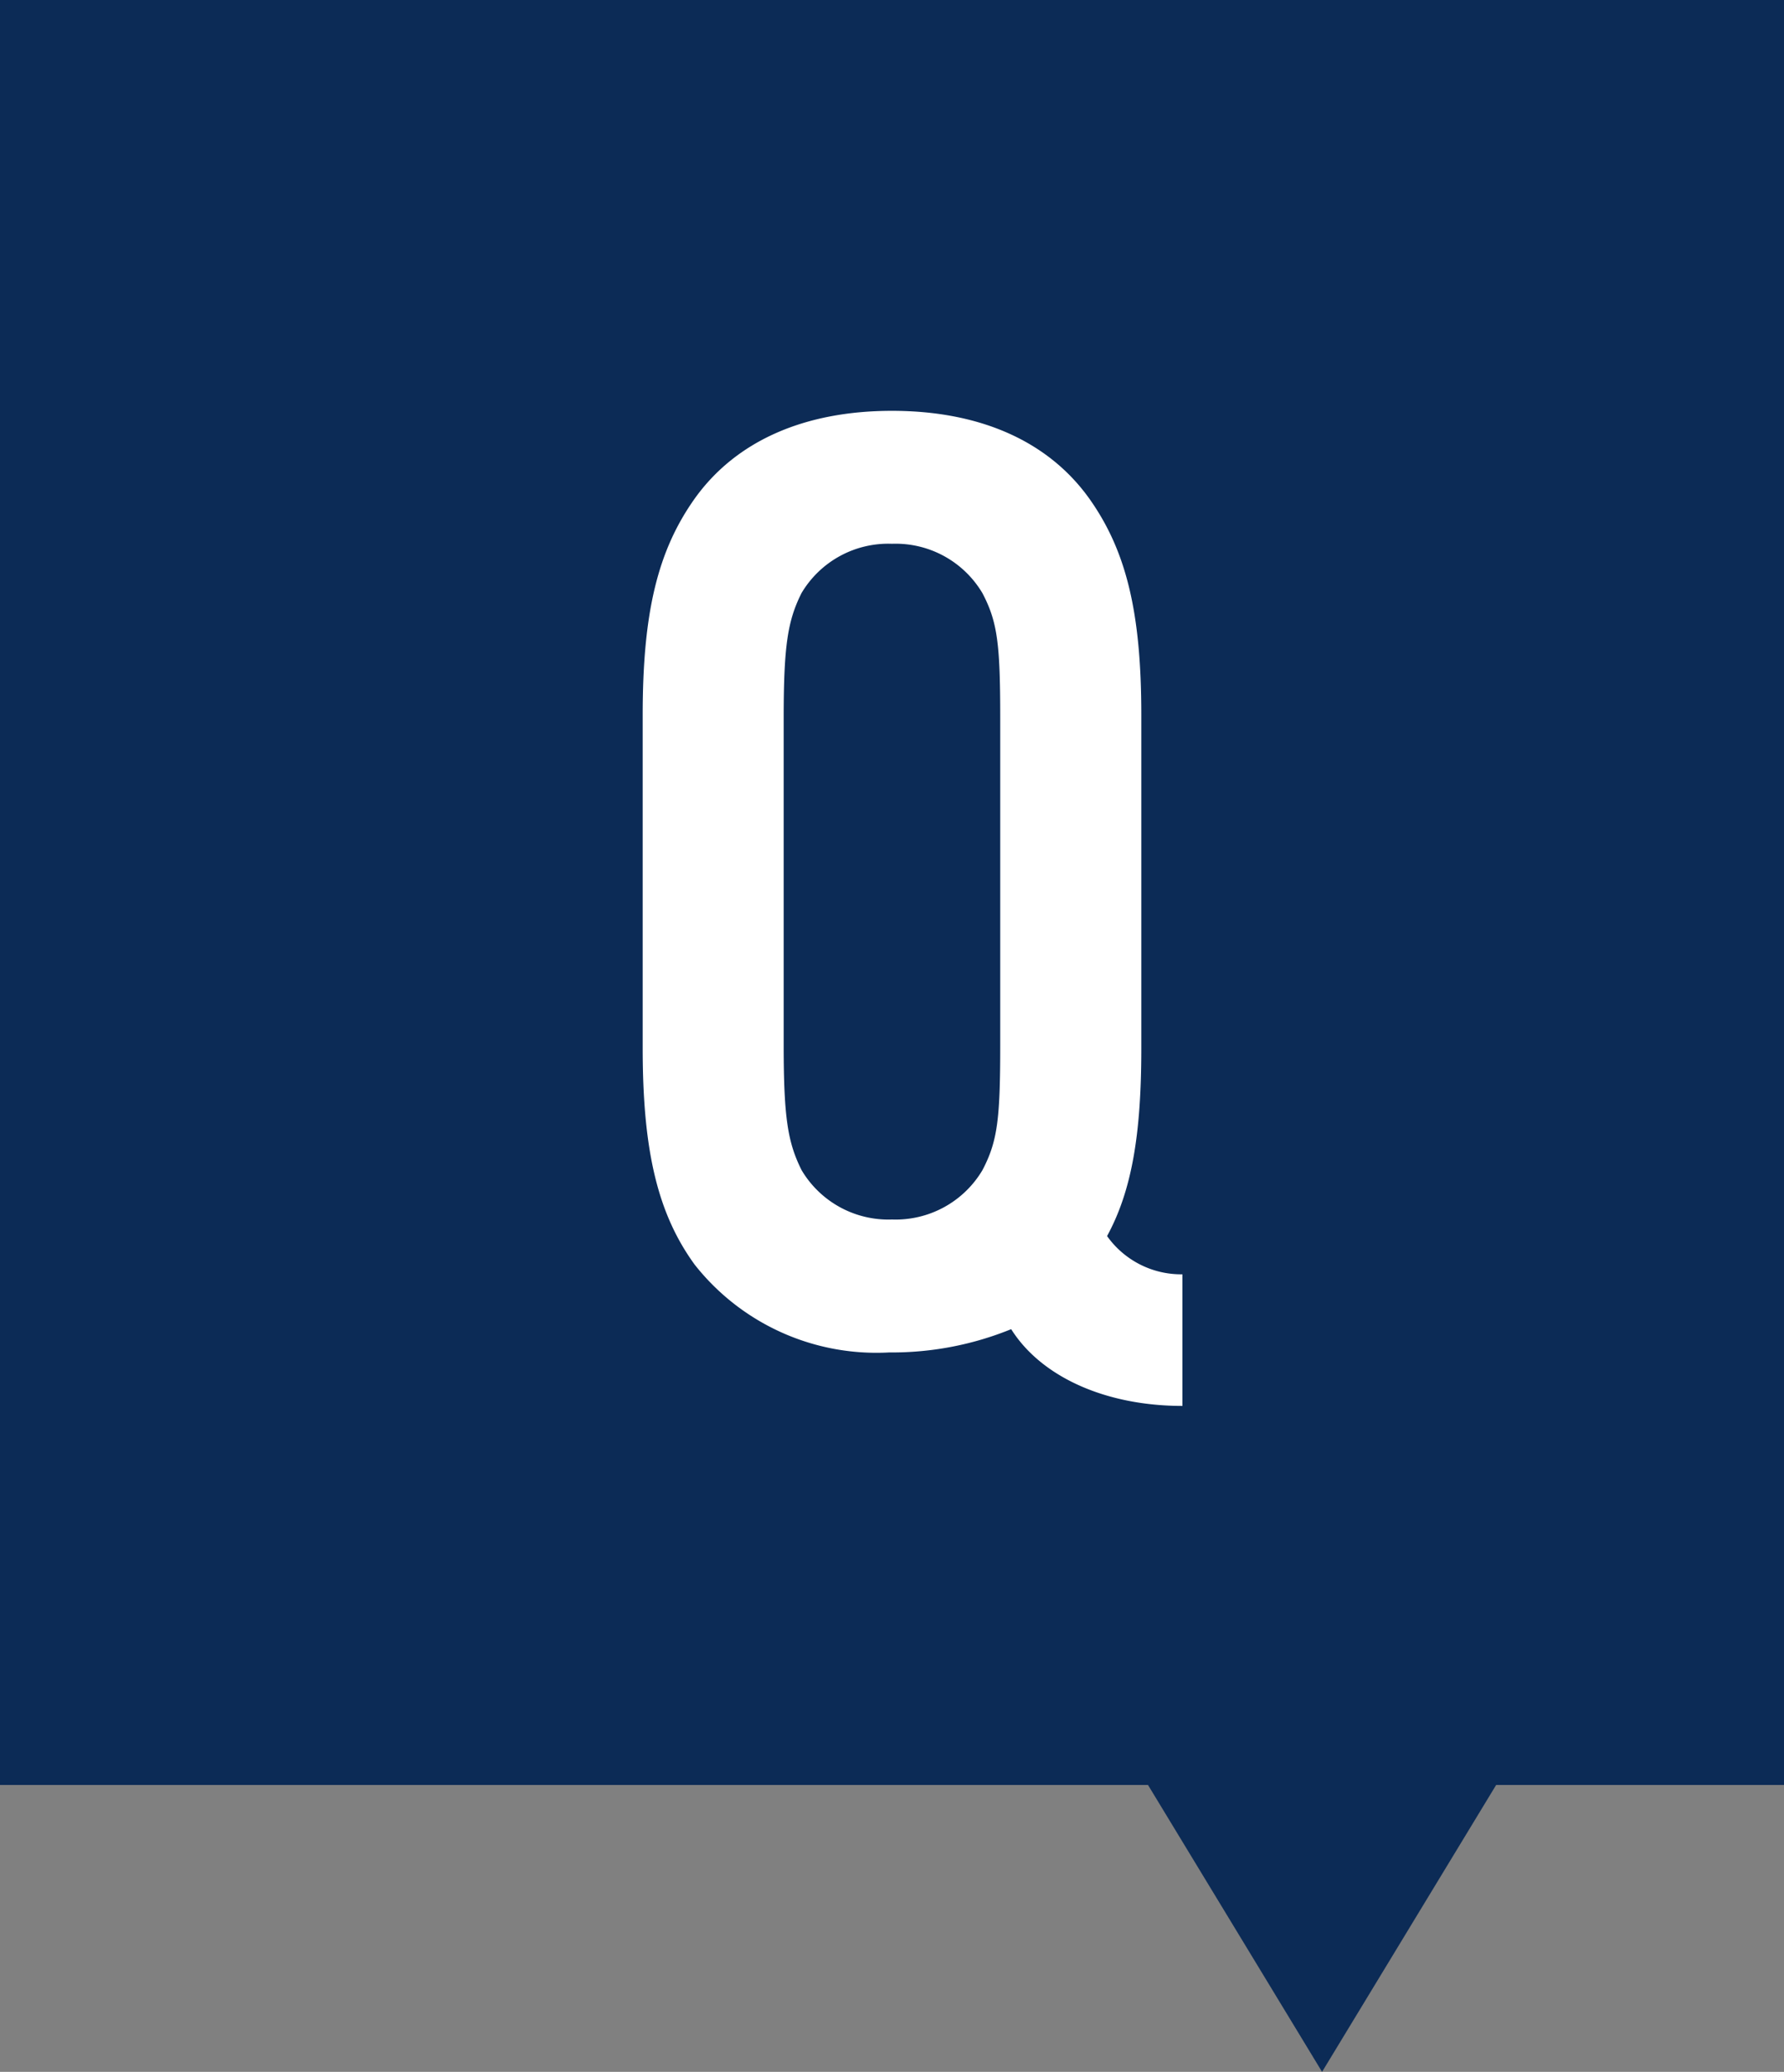
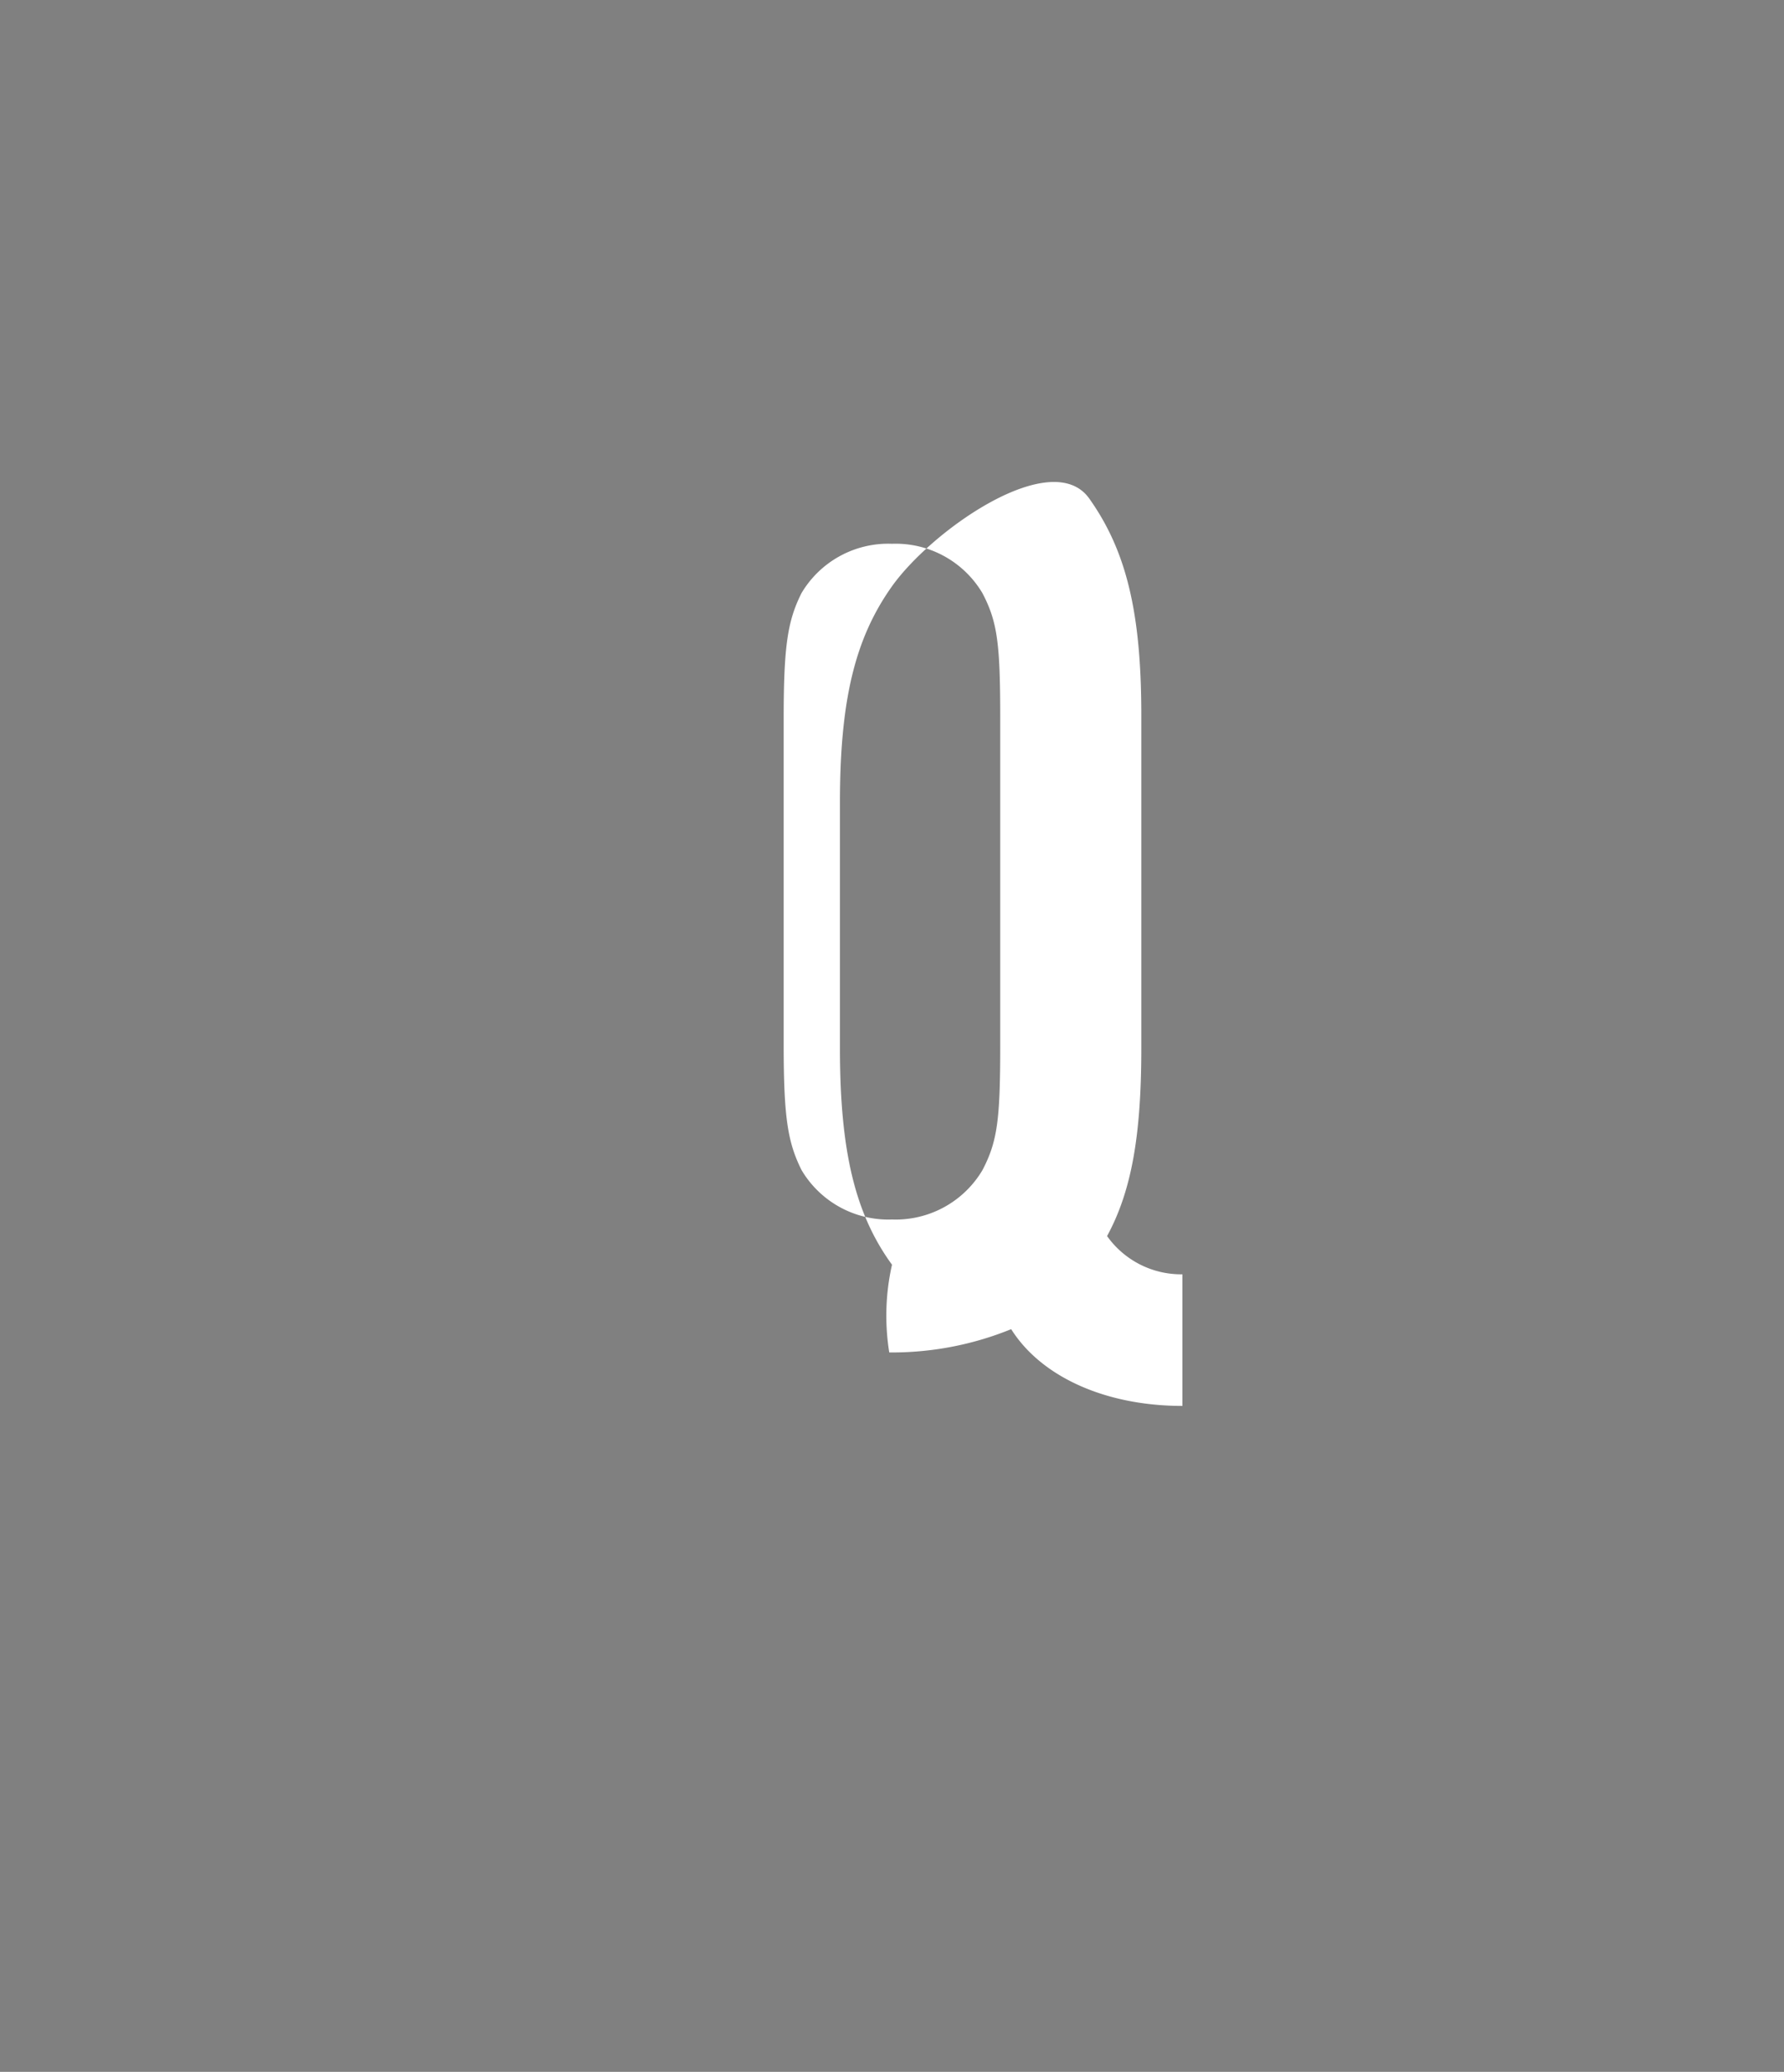
<svg xmlns="http://www.w3.org/2000/svg" width="56" height="65" viewBox="0 0 56 65">
  <rect x="0" y="0" width="56" height="65" fill="#808080" stroke="none" />
  <g id="グループ_84264" data-name="グループ 84264" transform="translate(-855 -2736)">
-     <path id="合体_3" data-name="合体 3" d="M-3943.964,56H-3980V0h56V56h-9.036l-5.464,9Z" transform="translate(4835 2736)" fill="#0c2b56" />
-     <path id="パス_138620" data-name="パス 138620" d="M9.116-2.021a2.854,2.854,0,0,1-2.365-1.2c.774-1.419,1.075-3.182,1.075-5.891V-19.565c0-3.225-.473-5.16-1.634-6.794C4.9-28.165,2.752-29.111,0-29.111s-4.9.946-6.192,2.752c-1.161,1.634-1.634,3.569-1.634,6.794V-9.116c0,3.225.473,5.2,1.634,6.794A7.268,7.268,0,0,0-.086.43,9.923,9.923,0,0,0,3.741-.3c.946,1.5,2.967,2.408,5.375,2.408ZM-3.4-19.479c0-2.279.129-3.053.559-3.913A3.167,3.167,0,0,1,0-24.94a3.167,3.167,0,0,1,2.838,1.548c.473.9.559,1.591.559,3.913V-9.2c0,2.322-.086,3.01-.559,3.913A3.167,3.167,0,0,1,0-3.741,3.167,3.167,0,0,1-2.838-5.289C-3.268-6.149-3.4-6.923-3.4-9.2Z" transform="translate(883 2778)" fill="#fff" />
+     <path id="パス_138620" data-name="パス 138620" d="M9.116-2.021a2.854,2.854,0,0,1-2.365-1.2c.774-1.419,1.075-3.182,1.075-5.891V-19.565c0-3.225-.473-5.16-1.634-6.794s-4.9.946-6.192,2.752c-1.161,1.634-1.634,3.569-1.634,6.794V-9.116c0,3.225.473,5.2,1.634,6.794A7.268,7.268,0,0,0-.086.43,9.923,9.923,0,0,0,3.741-.3c.946,1.5,2.967,2.408,5.375,2.408ZM-3.4-19.479c0-2.279.129-3.053.559-3.913A3.167,3.167,0,0,1,0-24.94a3.167,3.167,0,0,1,2.838,1.548c.473.9.559,1.591.559,3.913V-9.2c0,2.322-.086,3.01-.559,3.913A3.167,3.167,0,0,1,0-3.741,3.167,3.167,0,0,1-2.838-5.289C-3.268-6.149-3.4-6.923-3.4-9.2Z" transform="translate(883 2778)" fill="#fff" />
  </g>
</svg>